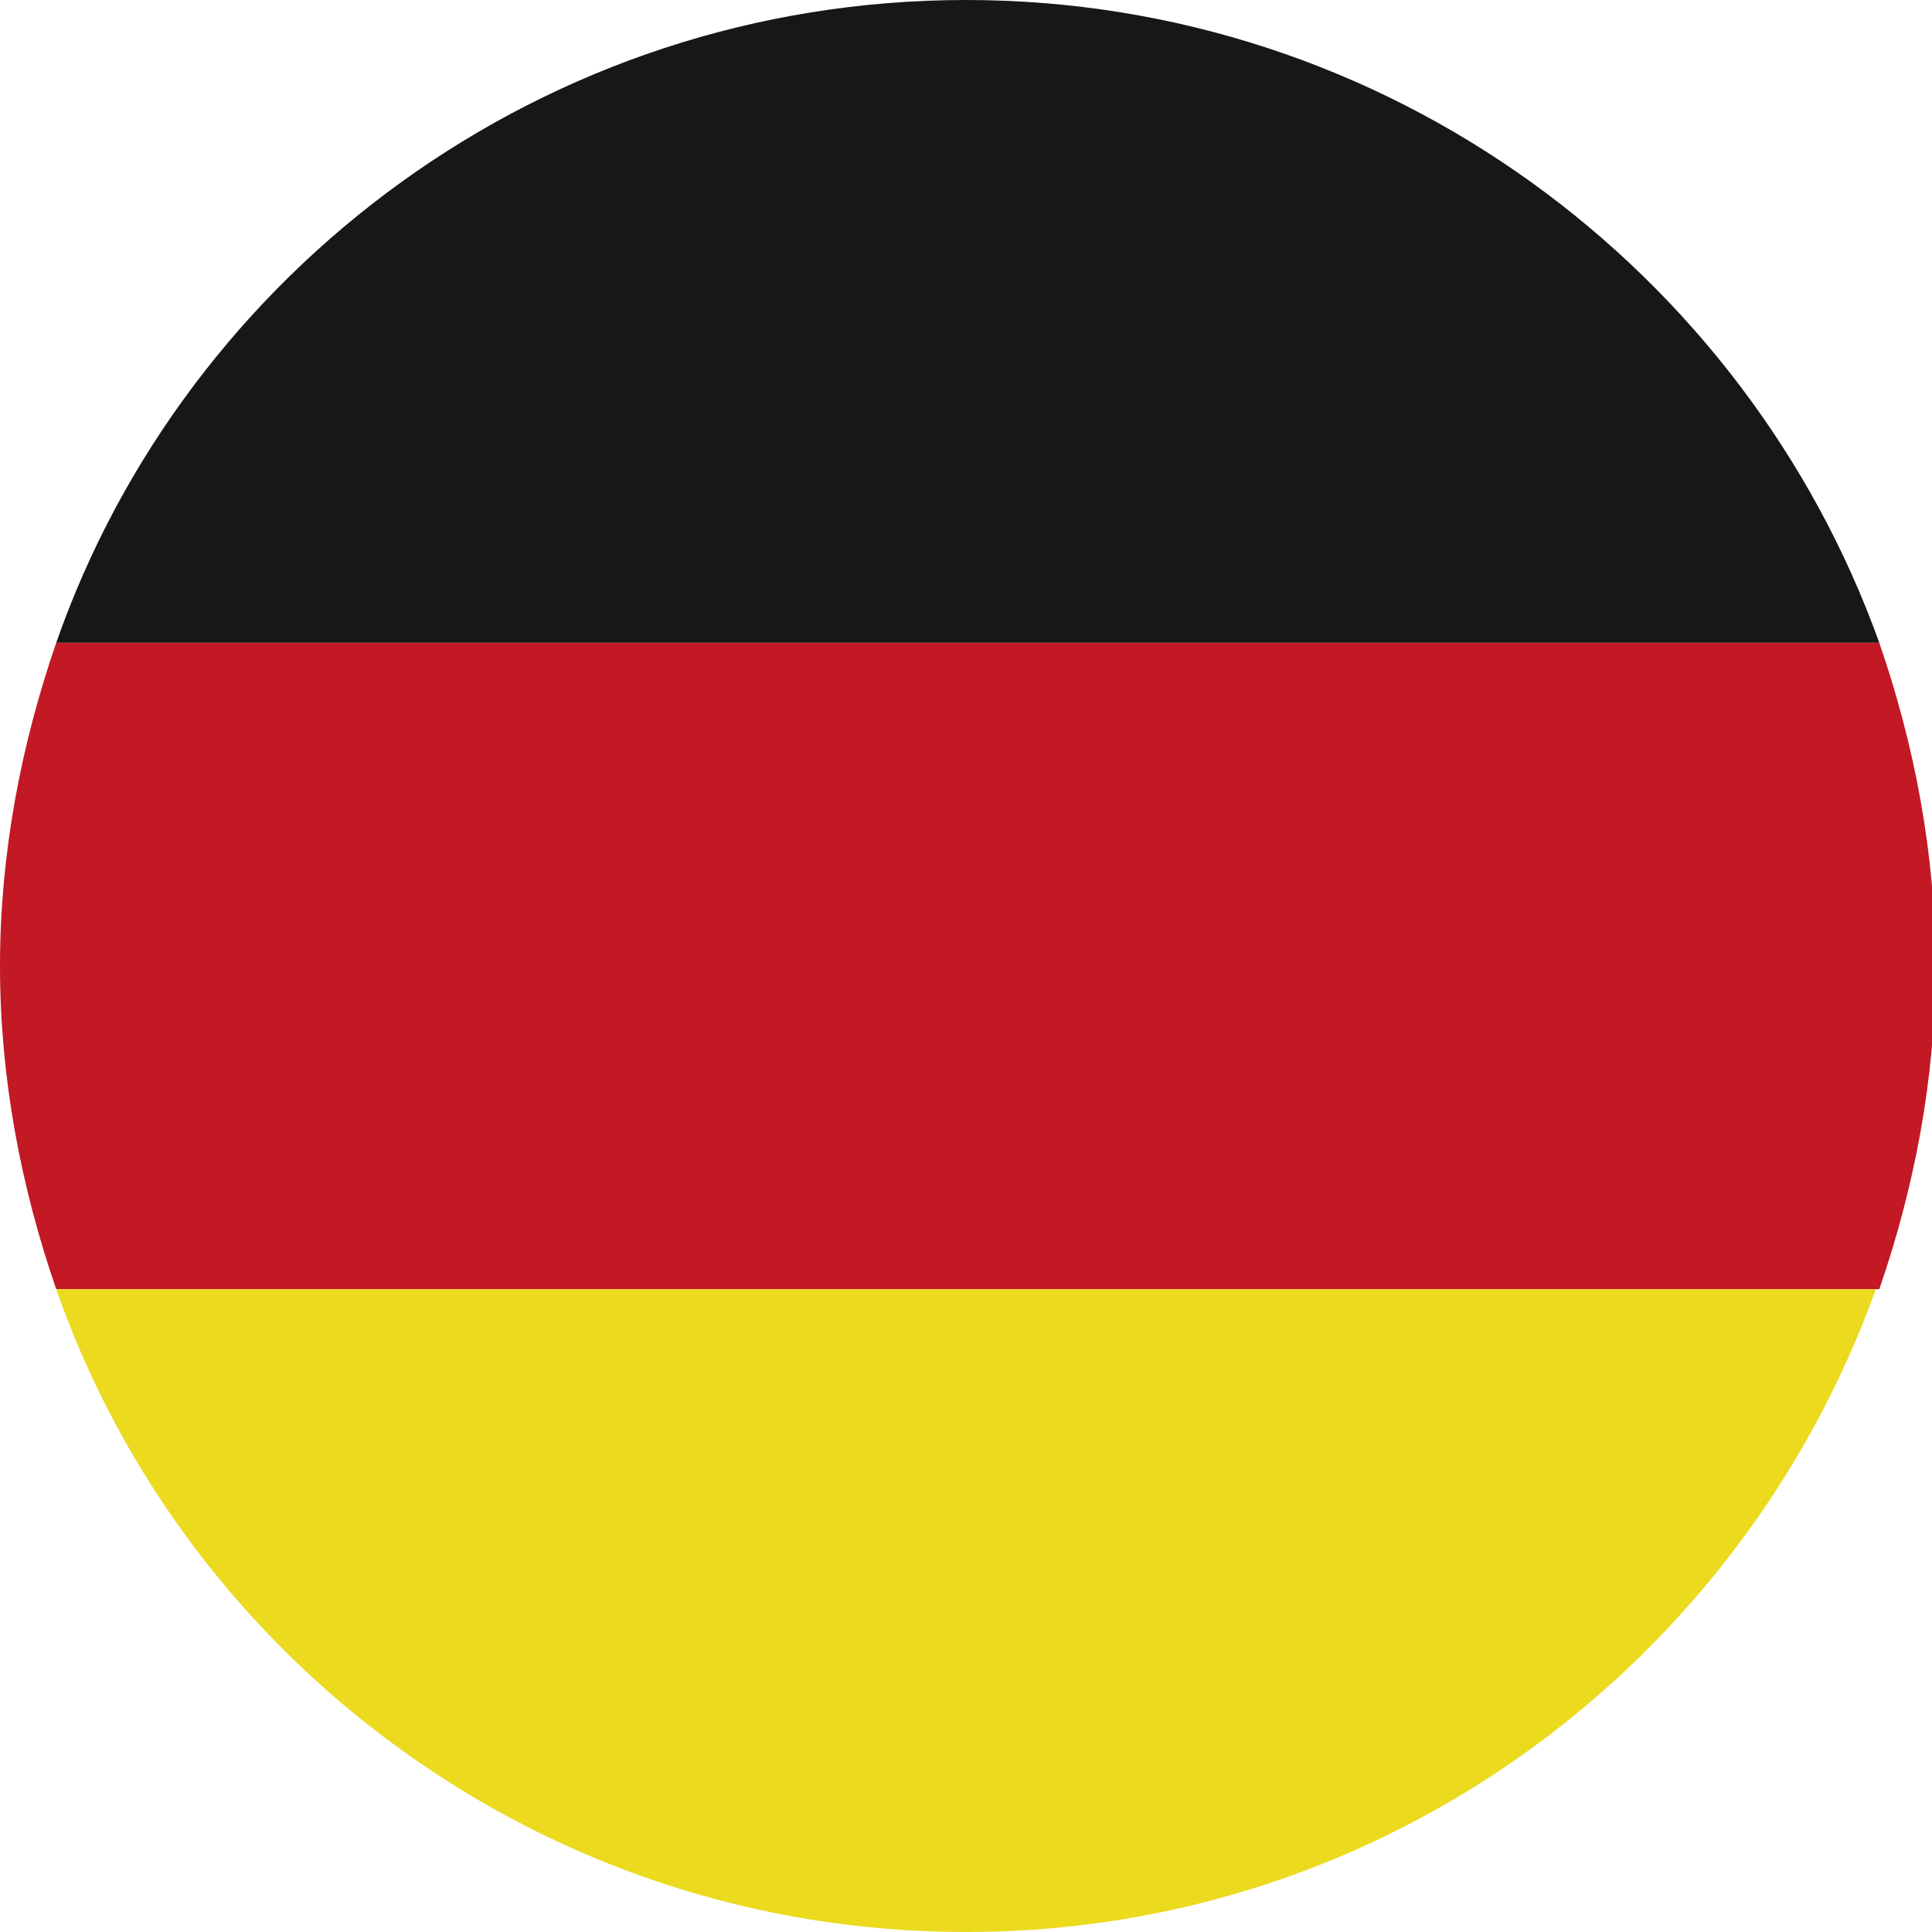
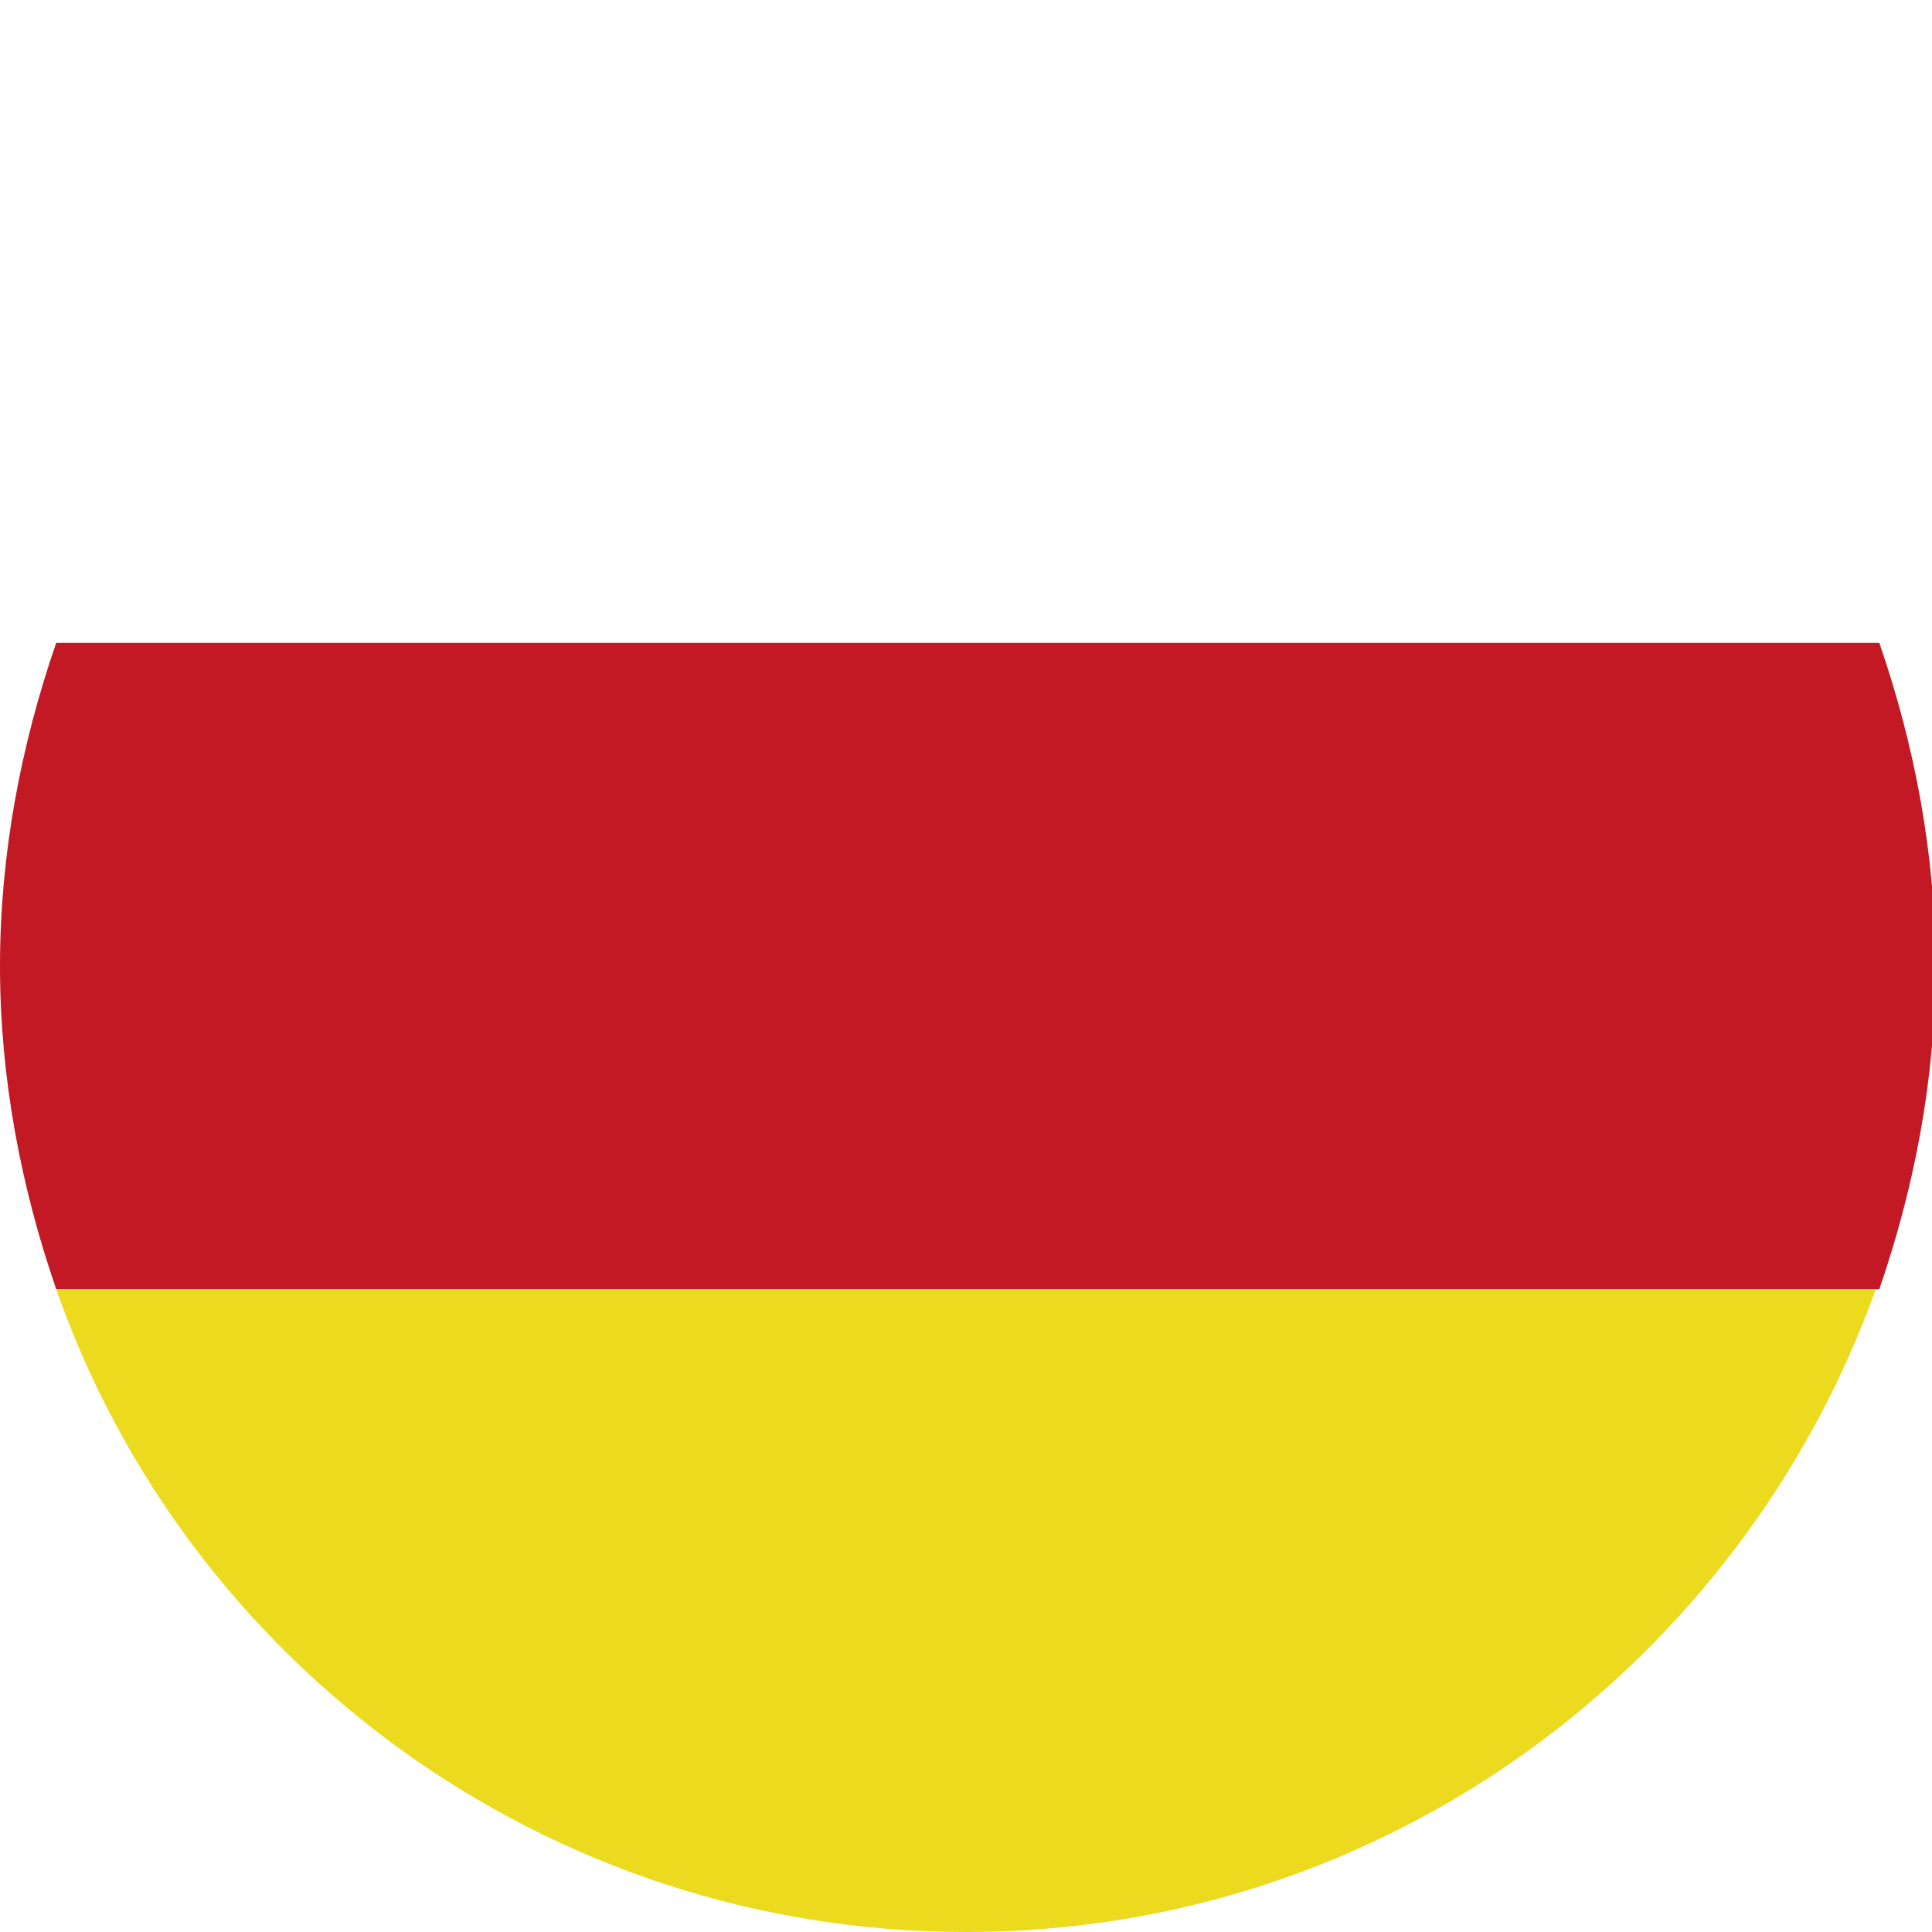
<svg xmlns="http://www.w3.org/2000/svg" version="1.1" id="Ebene_1" x="0px" y="0px" viewBox="0 0 55 55" style="enable-background:new 0 0 55 55;" xml:space="preserve">
  <style type="text/css">
	.st0{fill:#181716;}
	.st1{fill:#C21924;}
	.st2{fill:#EBDA1E;}
</style>
-   <path class="st0" d="M1.6,18.3h51.9C49.7,7.7,39.5,0,27.5,0S5.3,7.7,1.6,18.3z" />
  <path class="st1" d="M1.6,18.3c-1,2.9-1.6,6-1.6,9.2s0.6,6.3,1.6,9.2h51.9c1-2.9,1.6-6,1.6-9.2s-0.6-6.3-1.6-9.2H1.6z" />
  <path class="st2" d="M1.6,36.7C5.3,47.3,15.5,55,27.5,55h0c12,0,22.1-7.7,25.9-18.3H1.6z" />
</svg>